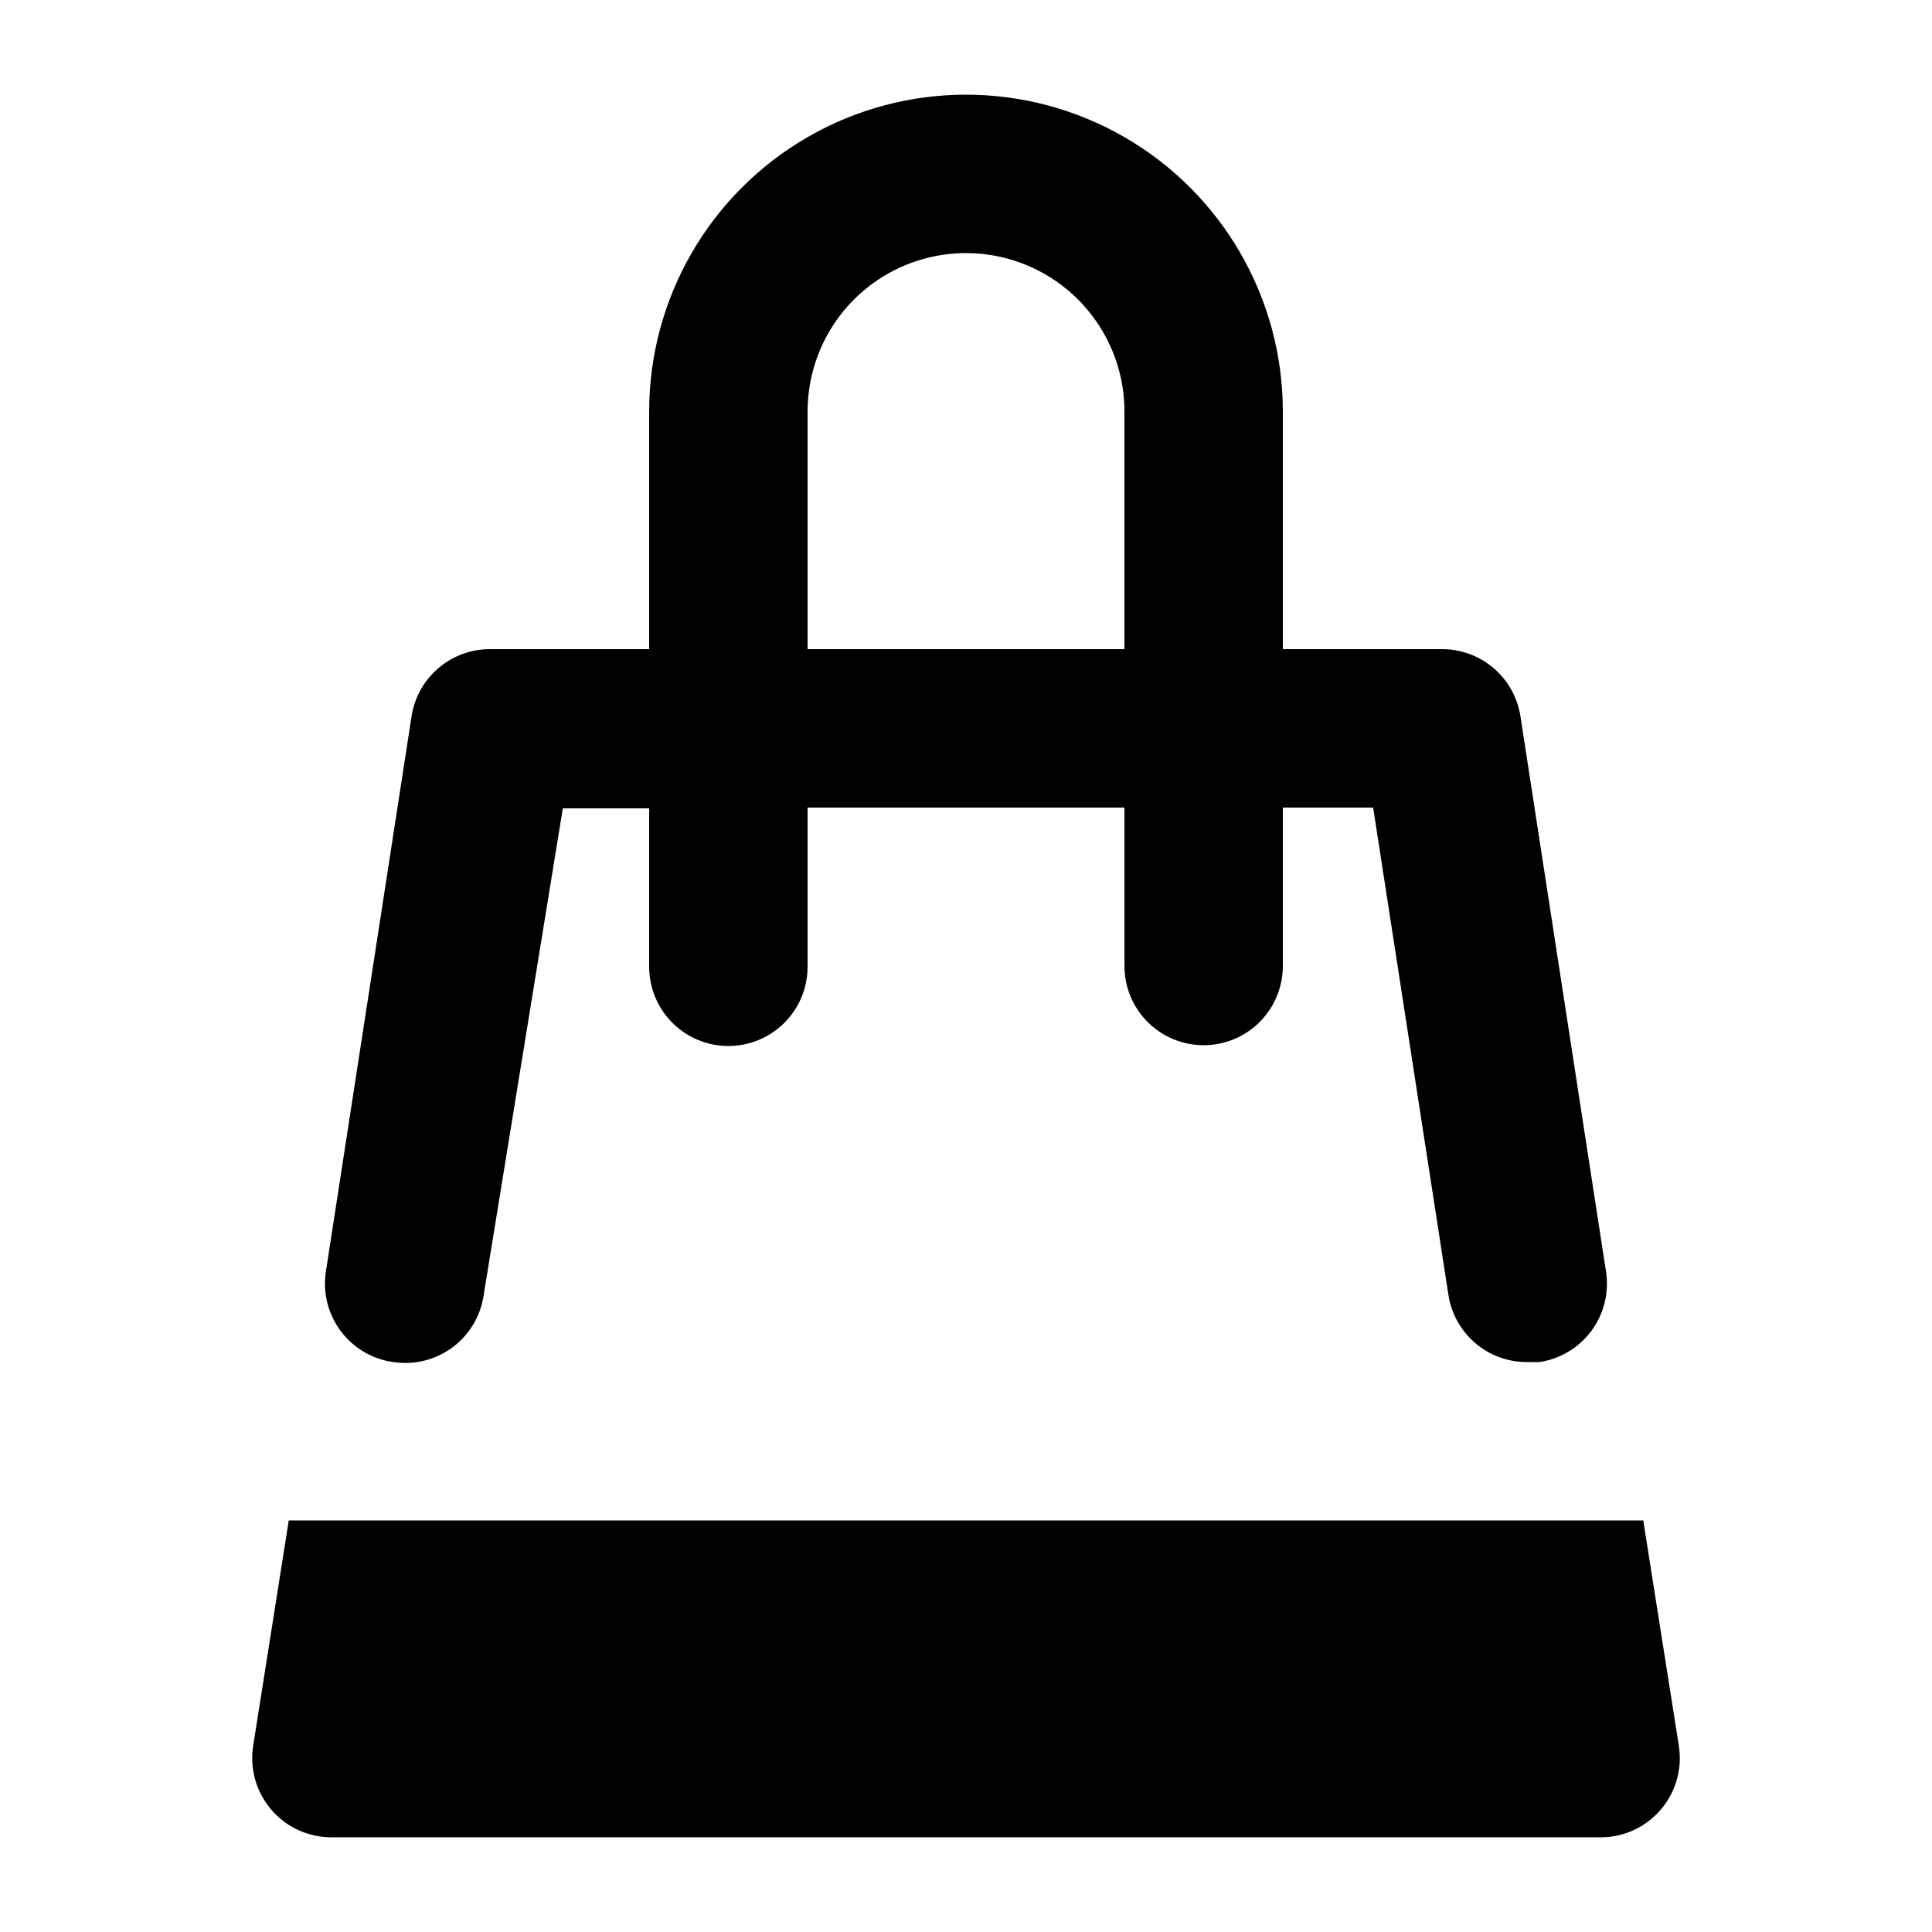
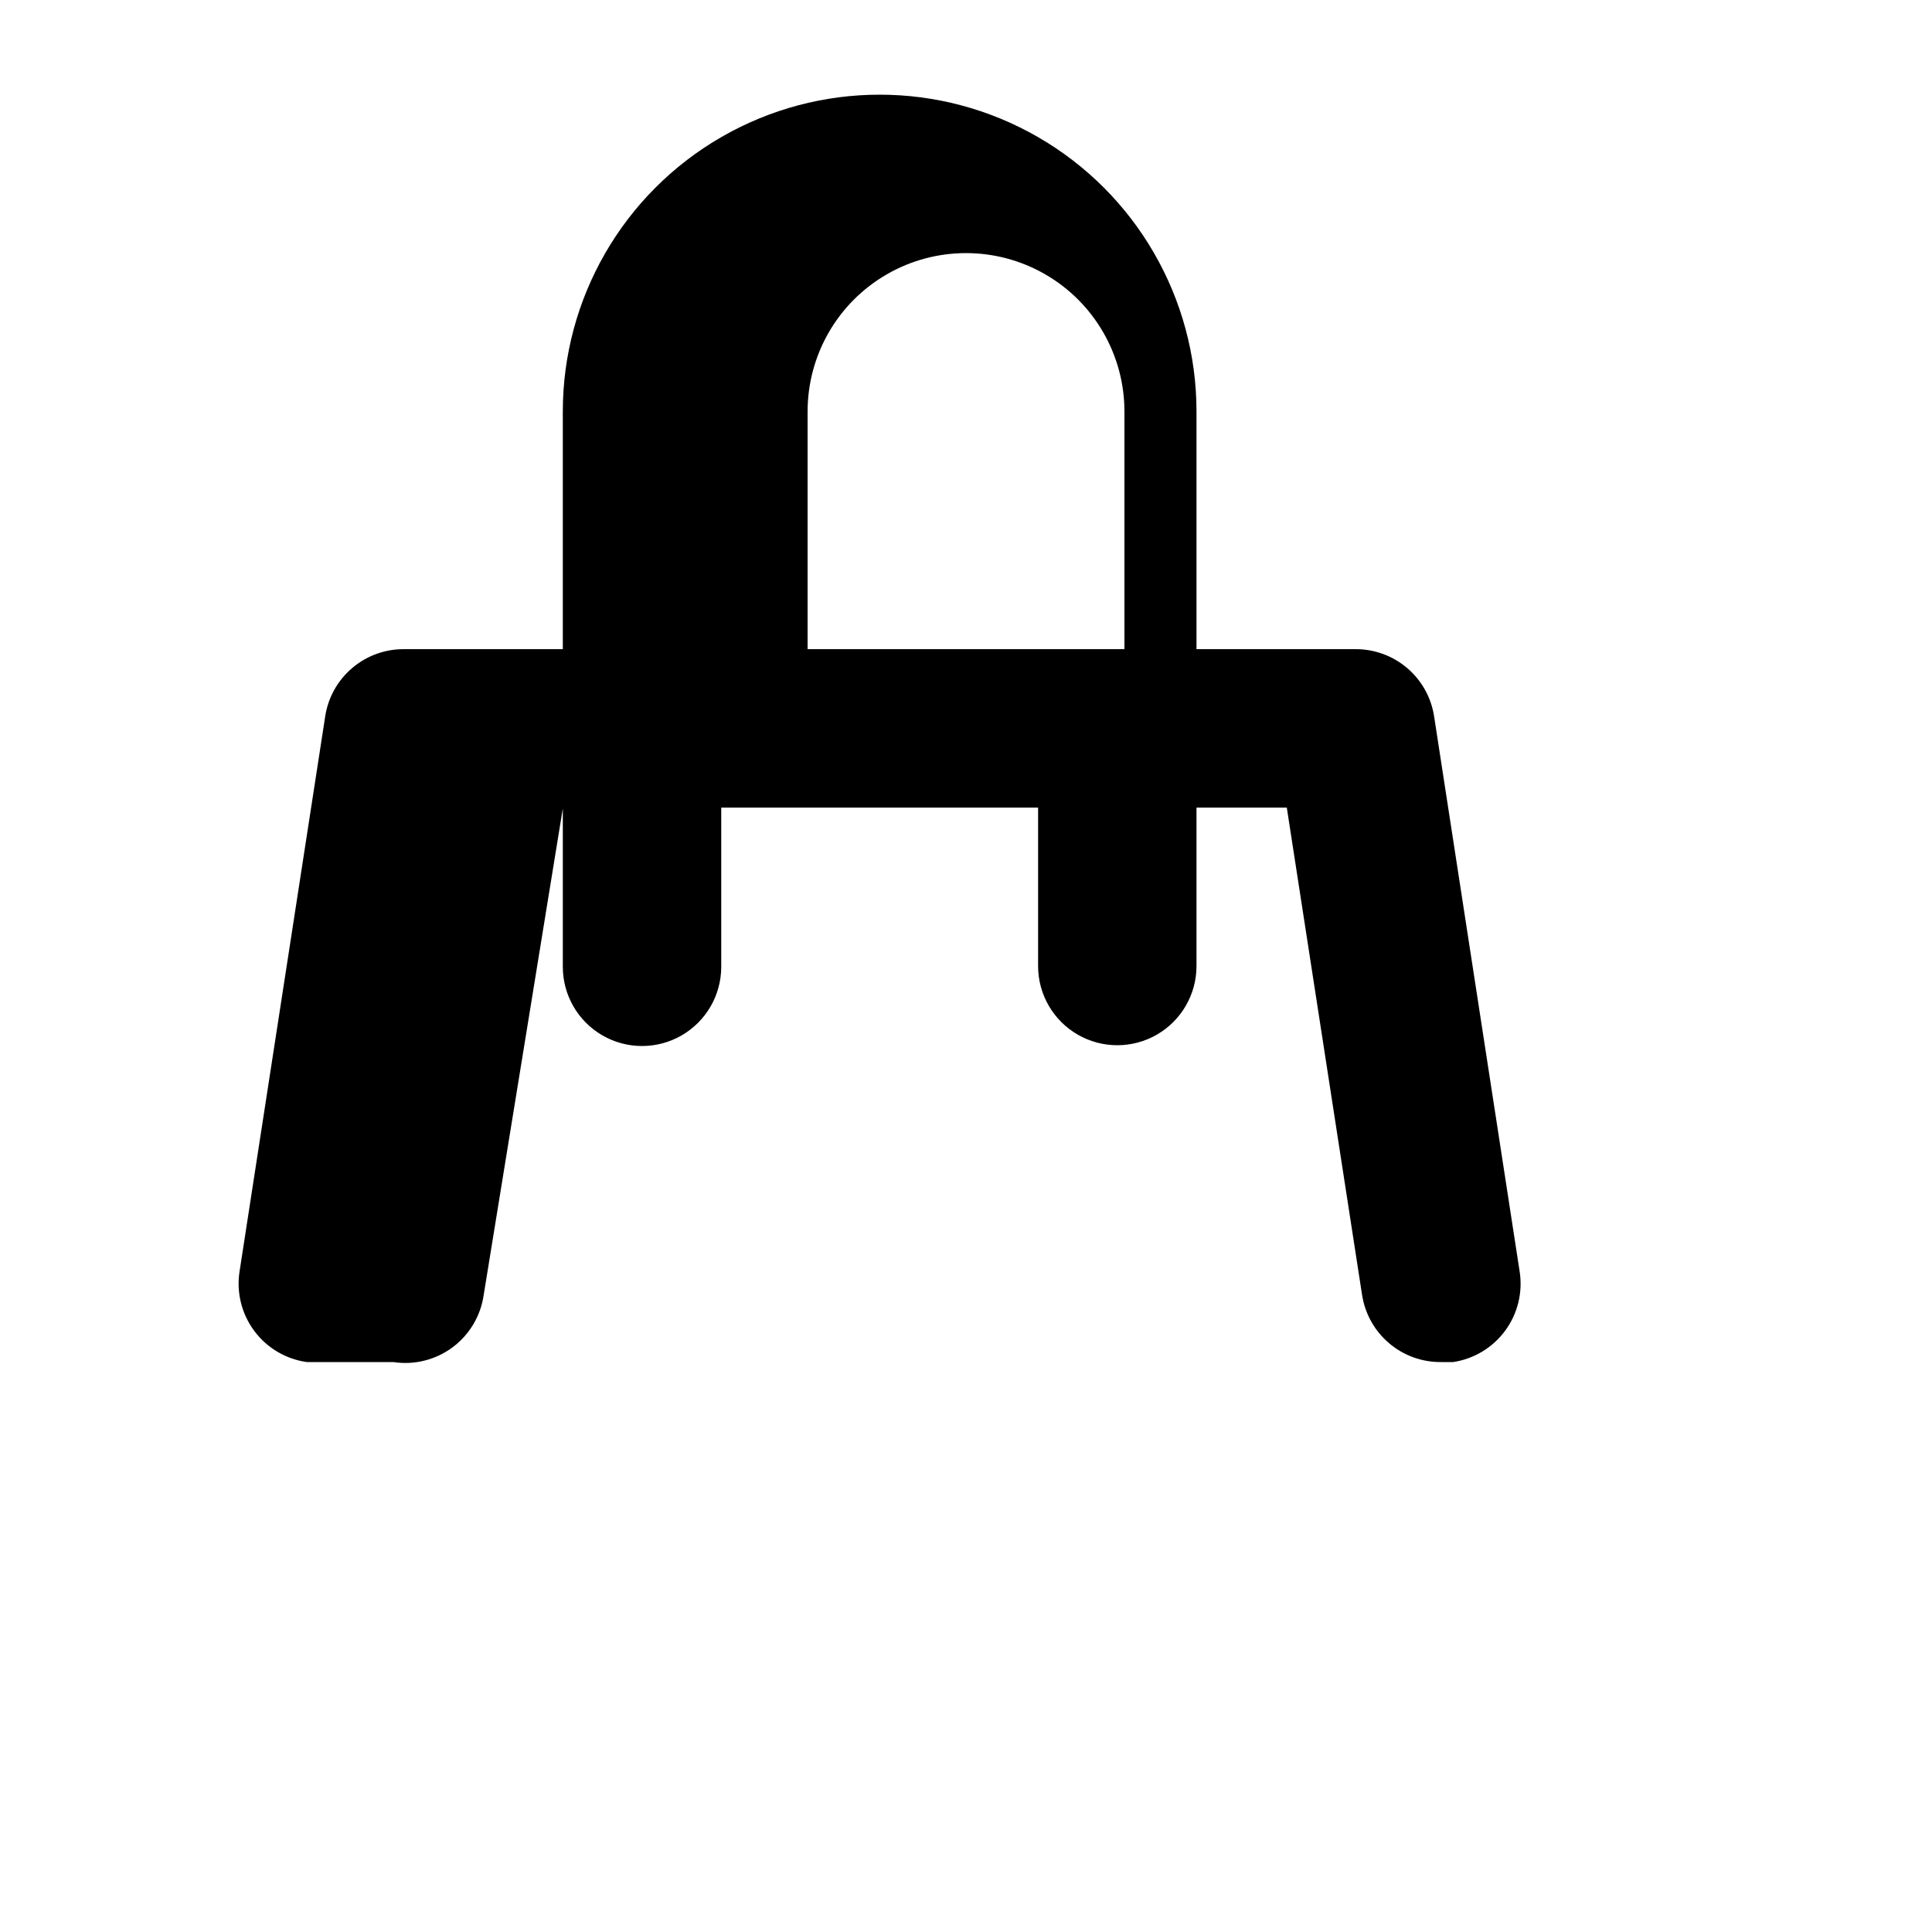
<svg xmlns="http://www.w3.org/2000/svg" fill="#000000" width="800px" height="800px" version="1.1" viewBox="144 144 512 512">
  <g>
-     <path d="m248.23 504.96c5.512 0.844 11.133-0.543 15.625-3.848 4.488-3.309 7.477-8.27 8.305-13.785l20.992-129.1h22.883v41.984c0 7.5 4 14.43 10.496 18.18 6.492 3.75 14.496 3.75 20.992 0 6.492-3.75 10.496-10.68 10.496-18.18v-42.191h83.969v41.984c0 7.5 4 14.43 10.496 18.18 6.492 3.75 14.496 3.75 20.992 0 6.492-3.75 10.492-10.68 10.492-18.18v-41.984h23.93l19.941 129.1h0.004c0.758 5.004 3.301 9.566 7.16 12.844 3.856 3.281 8.77 5.055 13.832 4.996h3.148c5.516-0.828 10.473-3.816 13.781-8.305 3.309-4.488 4.695-10.113 3.852-15.625l-22.672-147.15c-0.758-5.008-3.301-9.57-7.156-12.848-3.859-3.281-8.773-5.055-13.836-4.996h-41.984v-62.977c0-30-16.004-57.719-41.98-72.719-25.98-15-57.988-15-83.969 0s-41.984 42.719-41.984 72.719v62.977h-41.984c-5.062-0.059-9.977 1.715-13.832 4.996-3.859 3.277-6.402 7.84-7.16 12.848l-22.672 146.95v-0.004c-0.902 5.578 0.484 11.285 3.844 15.828 3.356 4.543 8.402 7.539 14 8.312zm109.79-251.9c0-15 8-28.859 20.992-36.359 12.988-7.5 28.992-7.5 41.984 0 12.988 7.5 20.992 21.359 20.992 36.359v62.977h-83.969z" />
-     <path d="m579.48 546.94h-358.96l-9.445 59.828c-0.926 6.09 0.871 12.277 4.914 16.926 4.039 4.648 9.918 7.285 16.078 7.215h335.87c6.16 0.07 12.039-2.566 16.078-7.215 4.043-4.648 5.84-10.836 4.914-16.926z" />
+     <path d="m248.23 504.96c5.512 0.844 11.133-0.543 15.625-3.848 4.488-3.309 7.477-8.27 8.305-13.785l20.992-129.1v41.984c0 7.5 4 14.43 10.496 18.18 6.492 3.75 14.496 3.75 20.992 0 6.492-3.75 10.496-10.68 10.496-18.18v-42.191h83.969v41.984c0 7.5 4 14.43 10.496 18.18 6.492 3.75 14.496 3.75 20.992 0 6.492-3.75 10.492-10.68 10.492-18.18v-41.984h23.93l19.941 129.1h0.004c0.758 5.004 3.301 9.566 7.16 12.844 3.856 3.281 8.77 5.055 13.832 4.996h3.148c5.516-0.828 10.473-3.816 13.781-8.305 3.309-4.488 4.695-10.113 3.852-15.625l-22.672-147.15c-0.758-5.008-3.301-9.57-7.156-12.848-3.859-3.281-8.773-5.055-13.836-4.996h-41.984v-62.977c0-30-16.004-57.719-41.98-72.719-25.98-15-57.988-15-83.969 0s-41.984 42.719-41.984 72.719v62.977h-41.984c-5.062-0.059-9.977 1.715-13.832 4.996-3.859 3.277-6.402 7.84-7.16 12.848l-22.672 146.95v-0.004c-0.902 5.578 0.484 11.285 3.844 15.828 3.356 4.543 8.402 7.539 14 8.312zm109.79-251.9c0-15 8-28.859 20.992-36.359 12.988-7.5 28.992-7.5 41.984 0 12.988 7.5 20.992 21.359 20.992 36.359v62.977h-83.969z" />
  </g>
</svg>